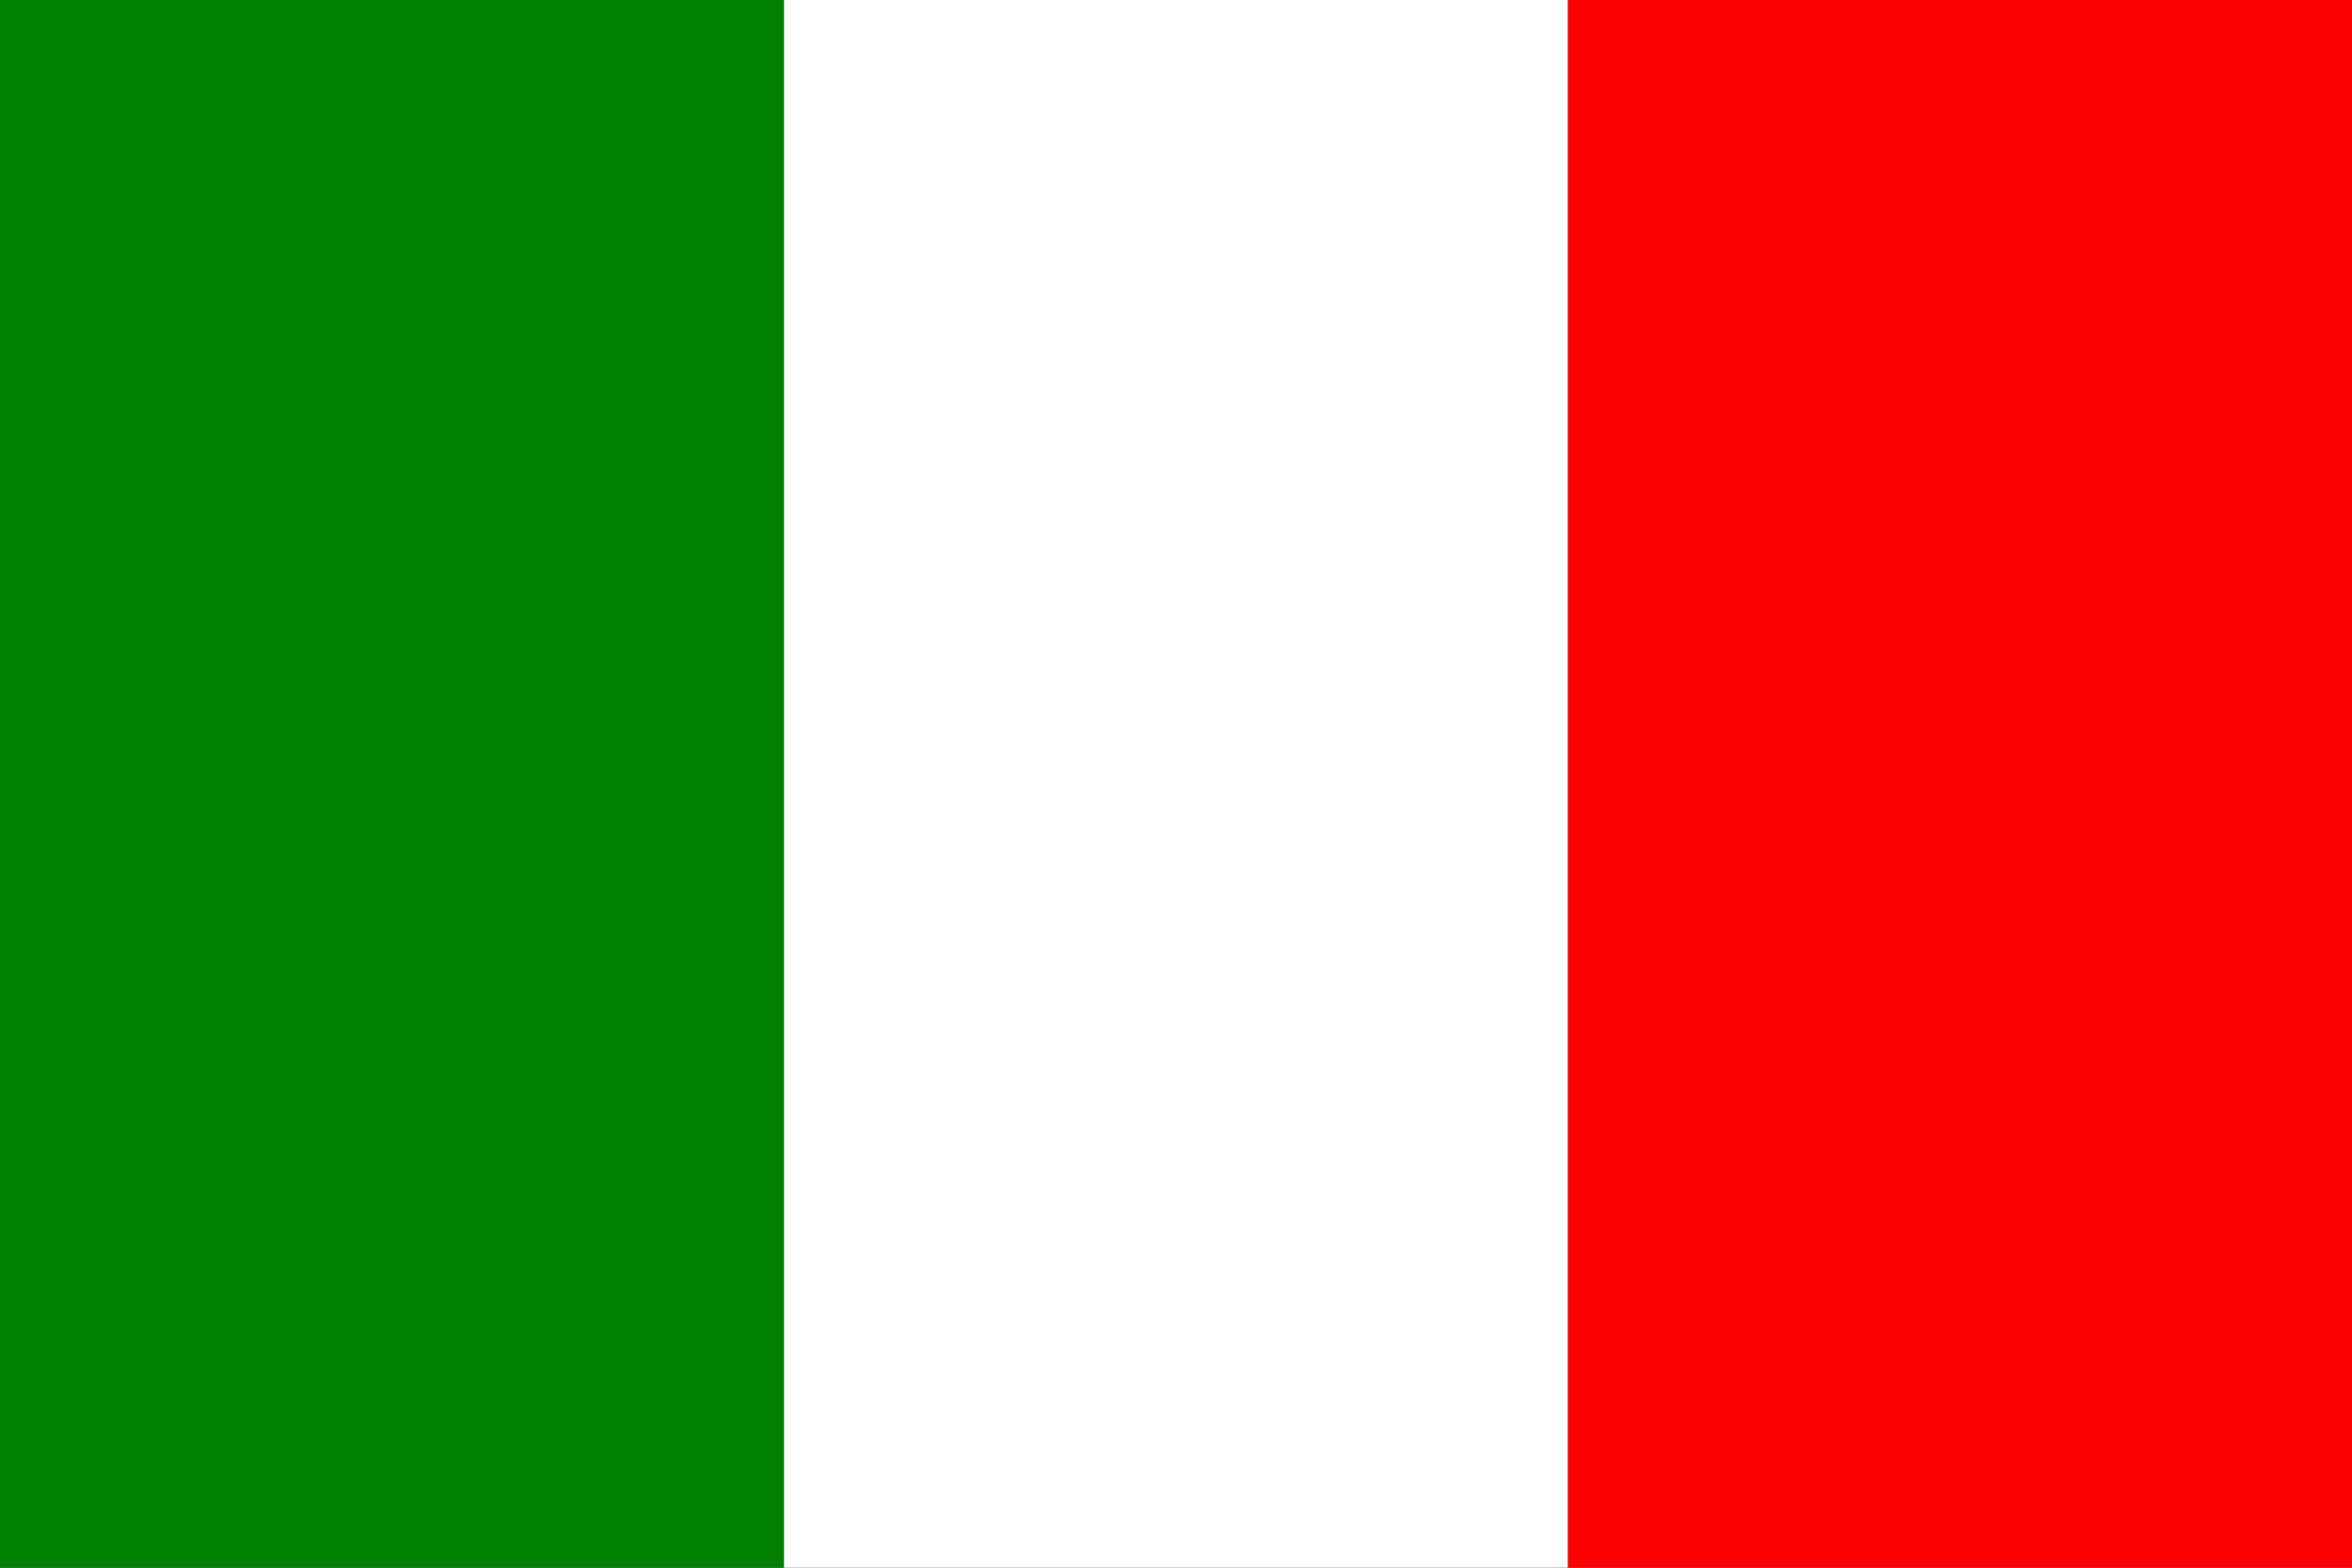
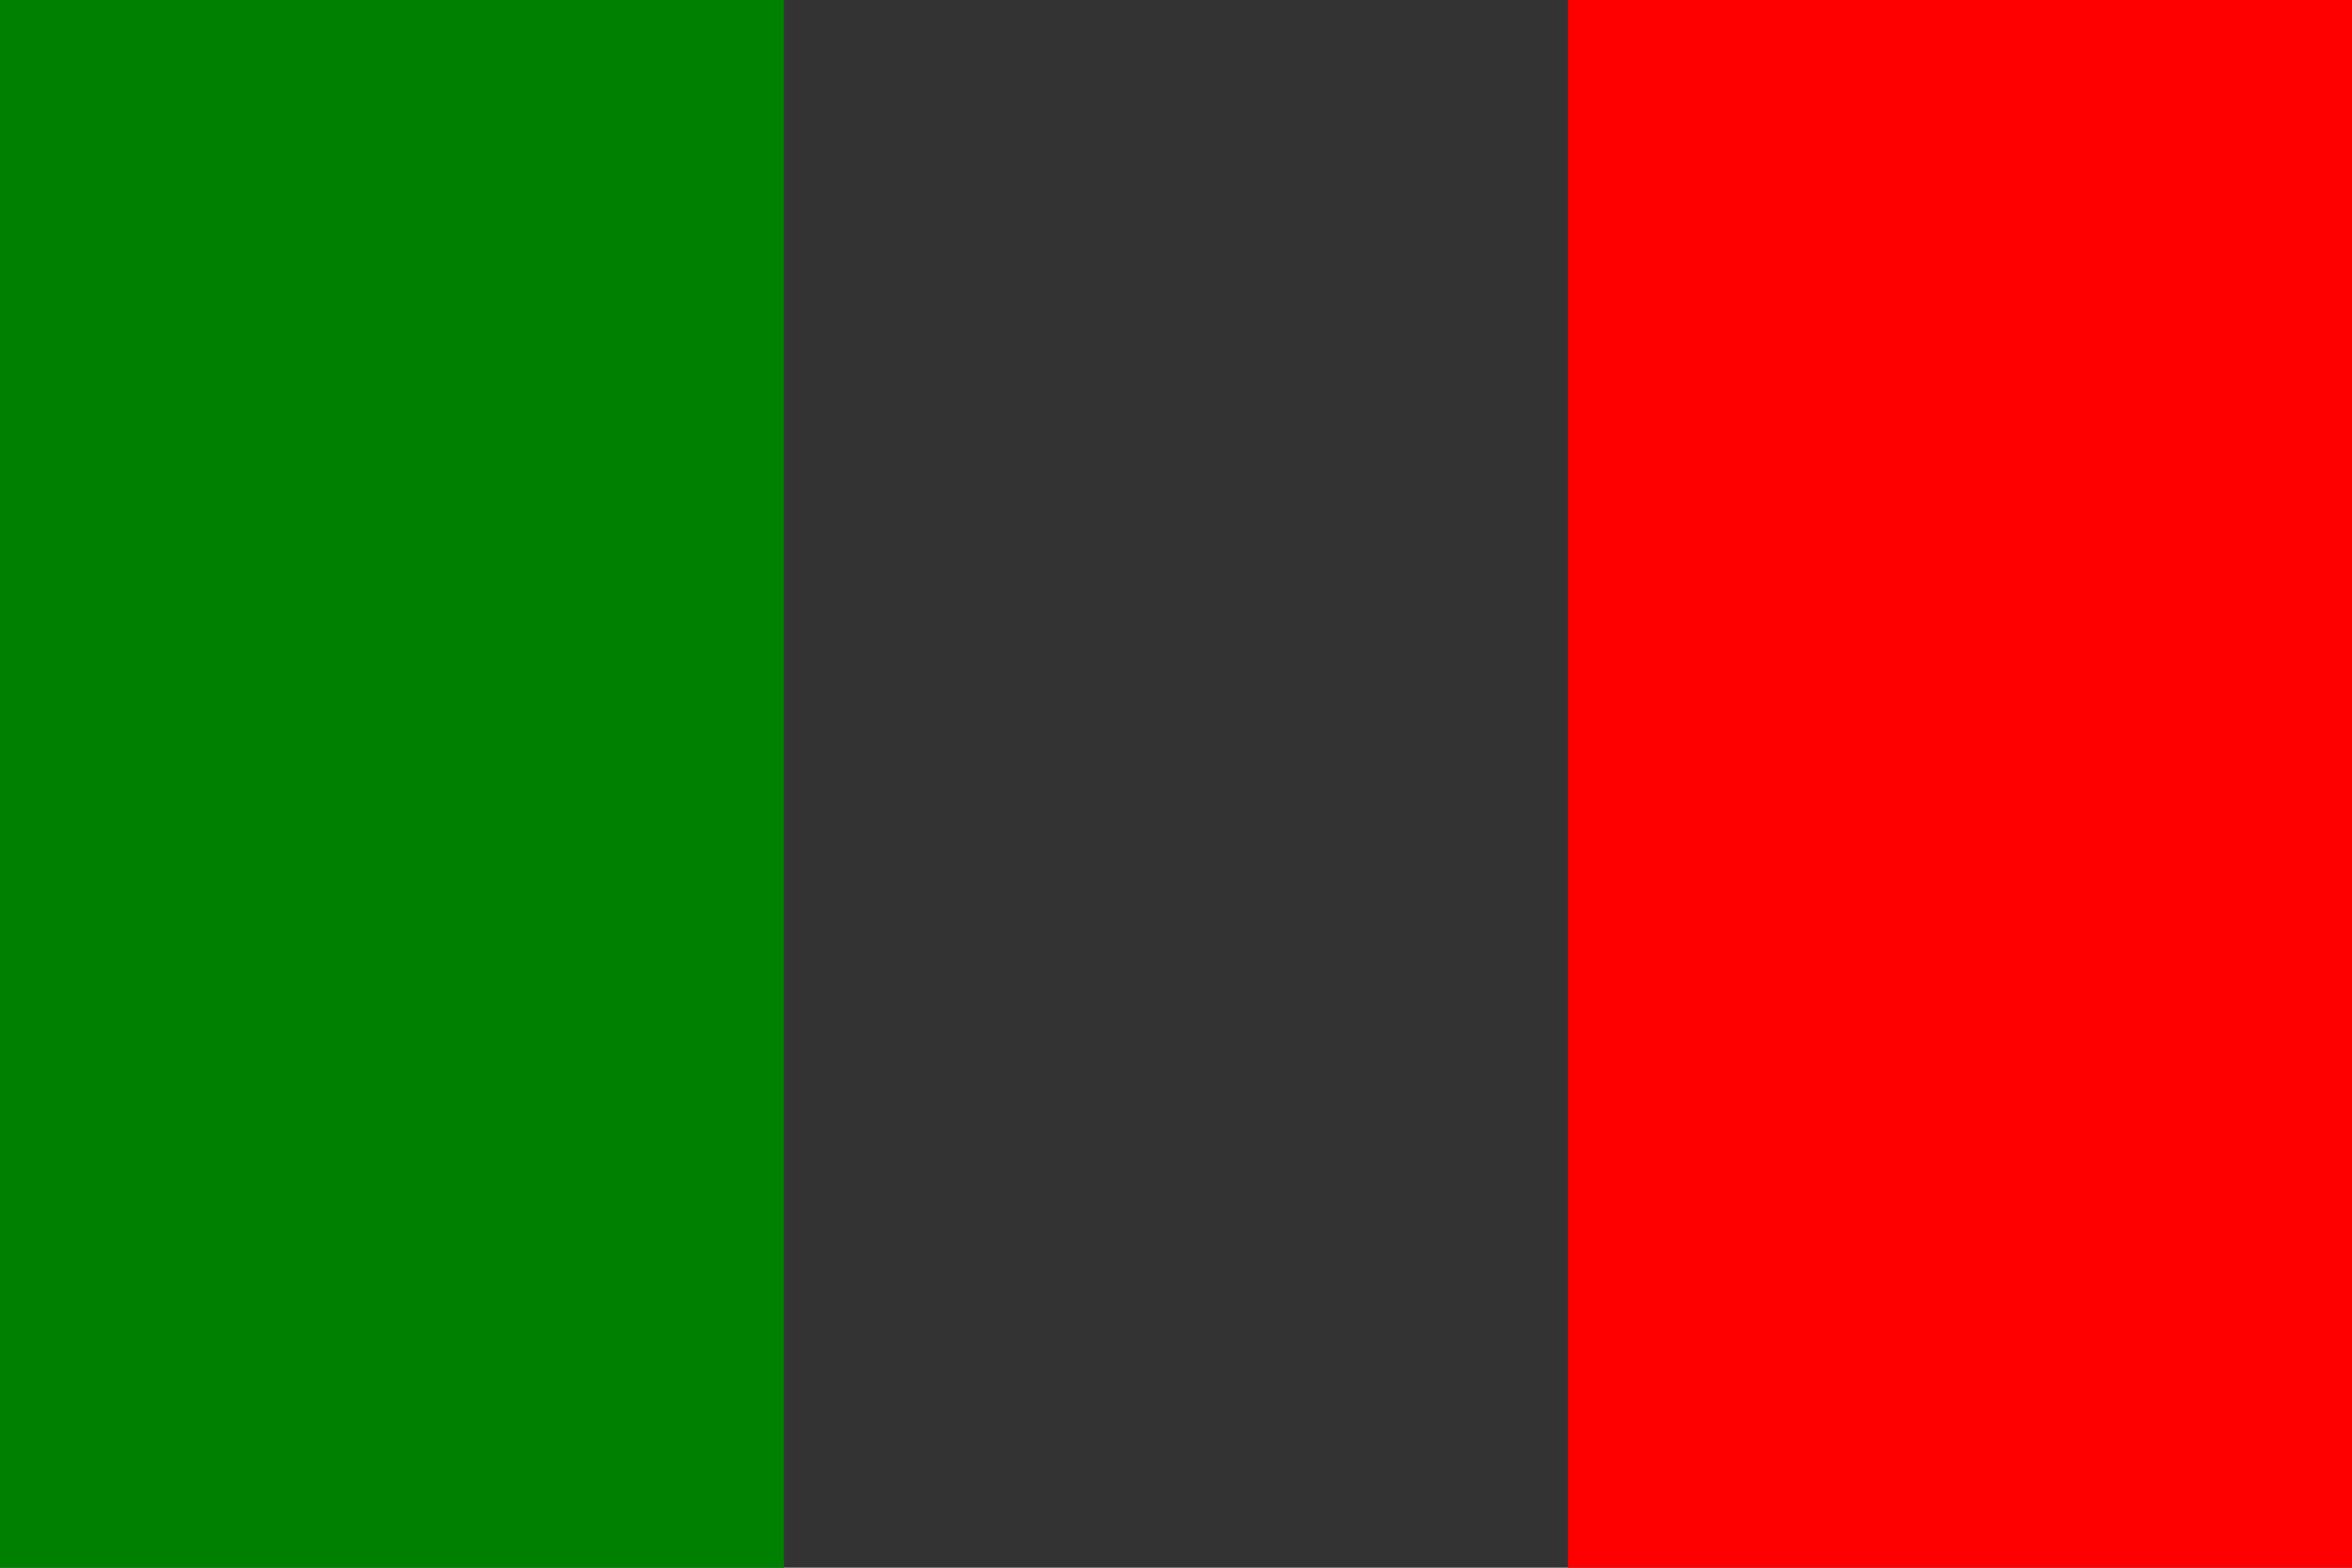
<svg xmlns="http://www.w3.org/2000/svg" viewBox="0,0,450,300" width="30" height="20">
  <rect x="0" y="0" width="450" height="300" fill="#333333" stroke="none" />
  <title>ITALIAN</title>
  <rect x="0" y="0" width="150" height="300" stroke="none" fill="green" />
-   <rect x="150" y="0" width="150" height="300" stroke="none" fill="white" />
  <rect x="300" y="0" width="150" height="300" stroke="none" fill="red" />
</svg>